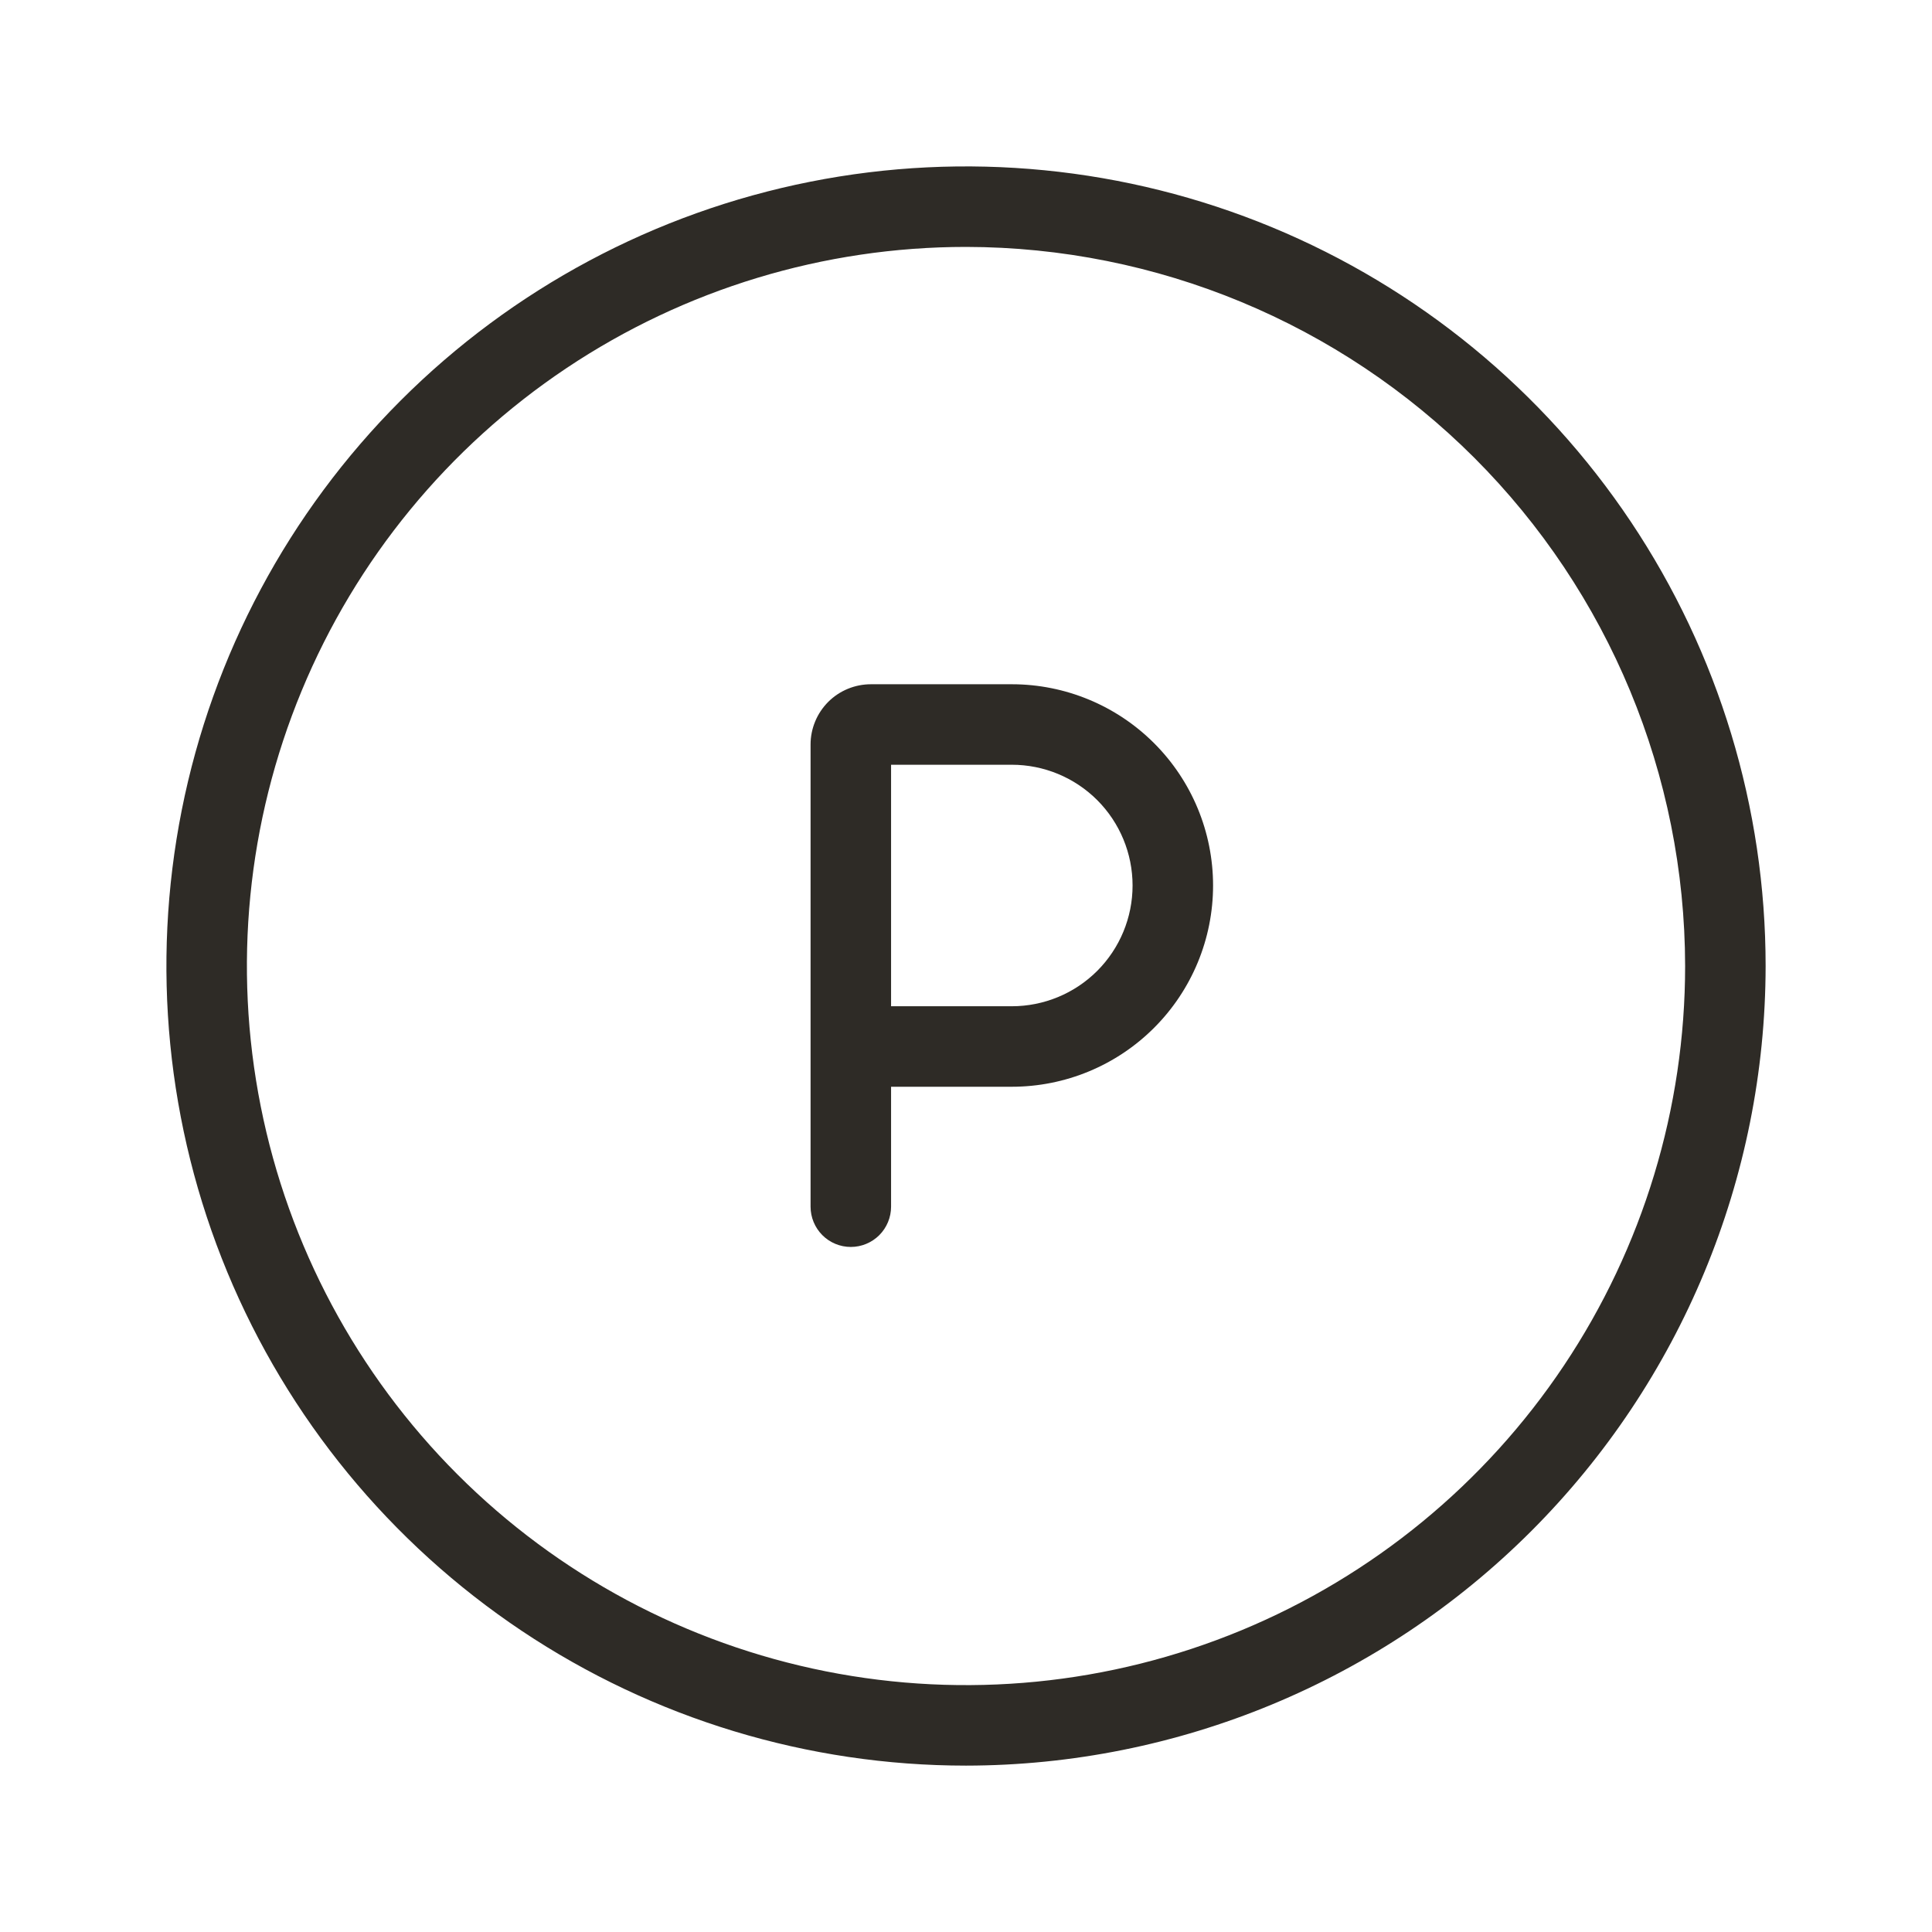
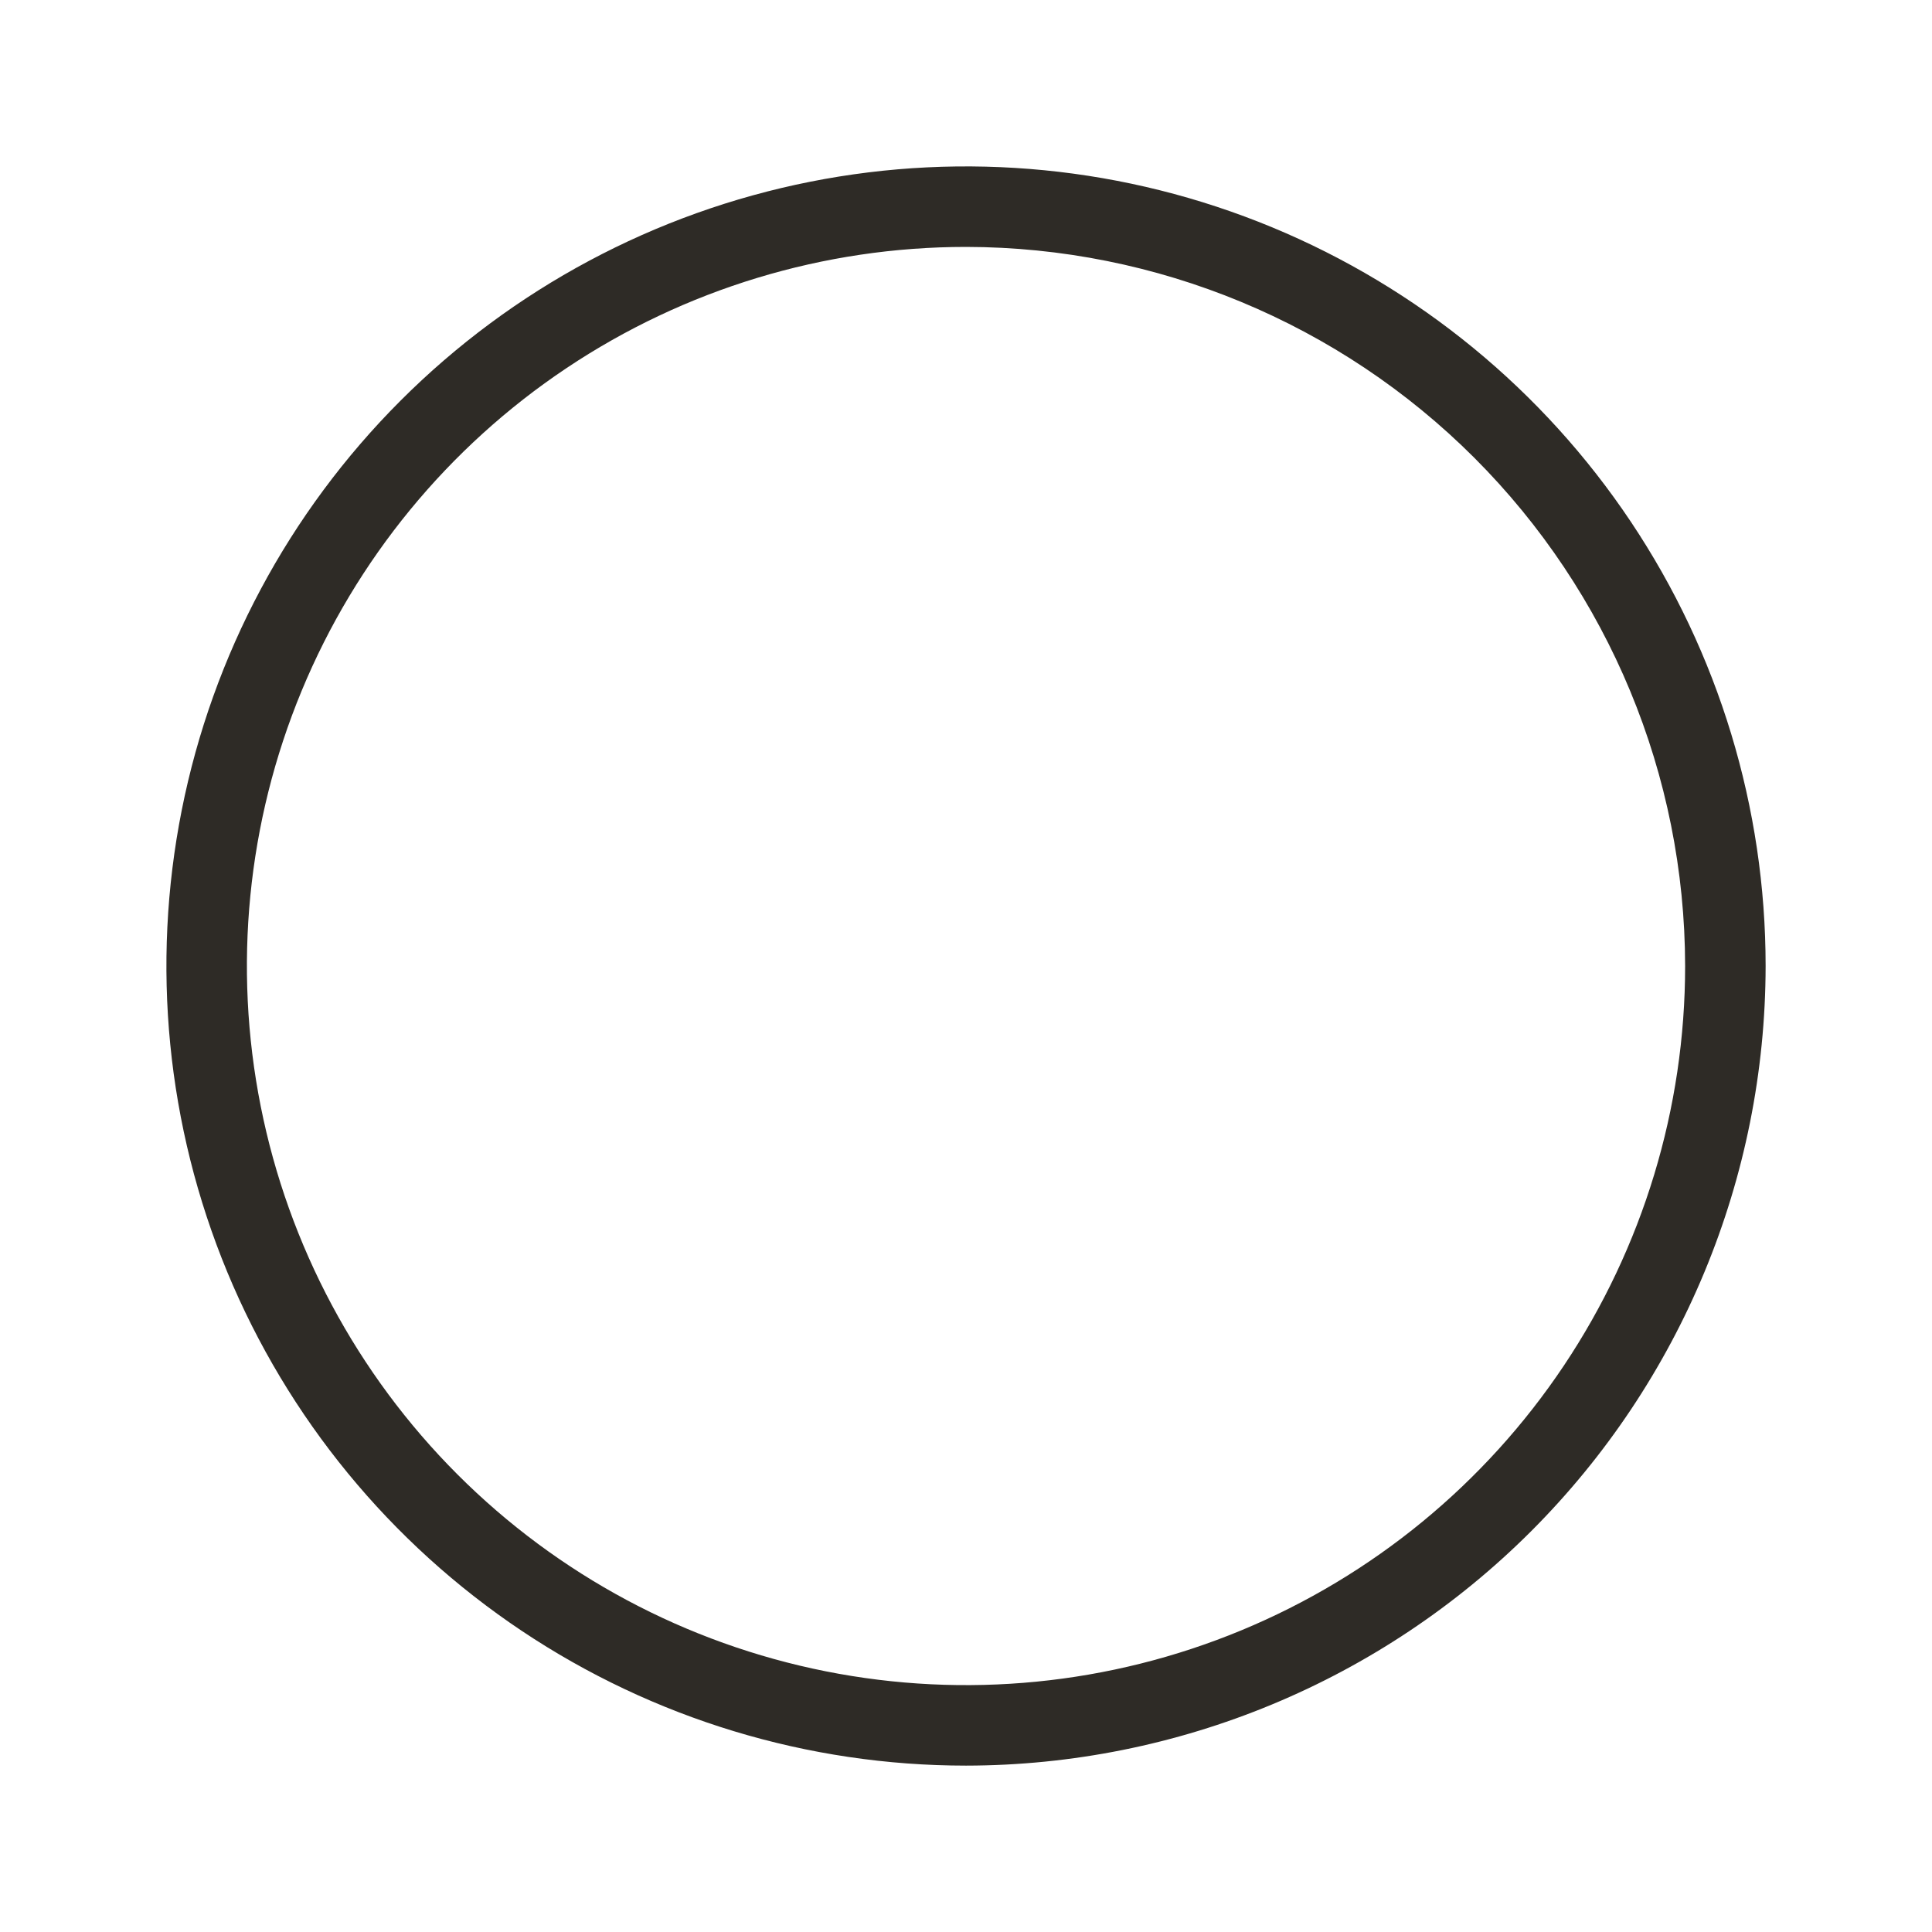
<svg xmlns="http://www.w3.org/2000/svg" width="60" height="60" viewBox="0 0 60 60" fill="none">
  <path d="M30 54.833C25.089 54.833 20.288 53.377 16.204 50.648C12.121 47.919 8.938 44.041 7.058 39.504C5.179 34.966 4.687 29.973 5.645 25.156C6.603 20.339 8.968 15.914 12.441 12.441C15.914 8.968 20.339 6.603 25.156 5.645C29.973 4.687 34.966 5.179 39.504 7.058C44.041 8.938 47.919 12.121 50.648 16.204C53.377 20.288 54.833 25.089 54.833 30C54.826 36.584 52.207 42.896 47.552 47.552C42.896 52.207 36.584 54.826 30 54.833ZM30 7.668C25.584 7.668 21.266 8.978 17.593 11.432C13.921 13.886 11.058 17.373 9.368 21.454C7.678 25.535 7.235 30.025 8.097 34.357C8.959 38.689 11.086 42.669 14.209 45.792C17.332 48.915 21.311 51.042 25.644 51.904C29.976 52.766 34.466 52.323 38.547 50.633C42.627 48.943 46.115 46.08 48.569 42.408C51.023 38.735 52.333 34.417 52.333 30C52.326 24.08 49.971 18.403 45.785 14.216C41.598 10.03 35.921 7.675 30 7.668Z" fill="#2E2B26" />
-   <path d="M31.423 21.25H27.048C26.802 21.25 26.558 21.298 26.33 21.392C26.102 21.486 25.895 21.624 25.721 21.798C25.547 21.973 25.409 22.179 25.315 22.407C25.221 22.635 25.172 22.879 25.173 23.125V37.475C25.173 37.806 25.305 38.124 25.539 38.359C25.773 38.593 26.091 38.725 26.423 38.725C26.754 38.725 27.072 38.593 27.307 38.359C27.541 38.124 27.673 37.806 27.673 37.475V33.75H31.423C33.081 33.75 34.67 33.092 35.842 31.919C37.014 30.747 37.673 29.158 37.673 27.5C37.673 25.842 37.014 24.253 35.842 23.081C34.67 21.909 33.081 21.25 31.423 21.25ZM31.423 31.25H27.673V23.75H31.423C32.417 23.75 33.371 24.145 34.075 24.848C34.778 25.552 35.173 26.505 35.173 27.5C35.173 28.495 34.778 29.448 34.075 30.152C33.371 30.855 32.417 31.25 31.423 31.25Z" fill="#2E2B26" />
</svg>